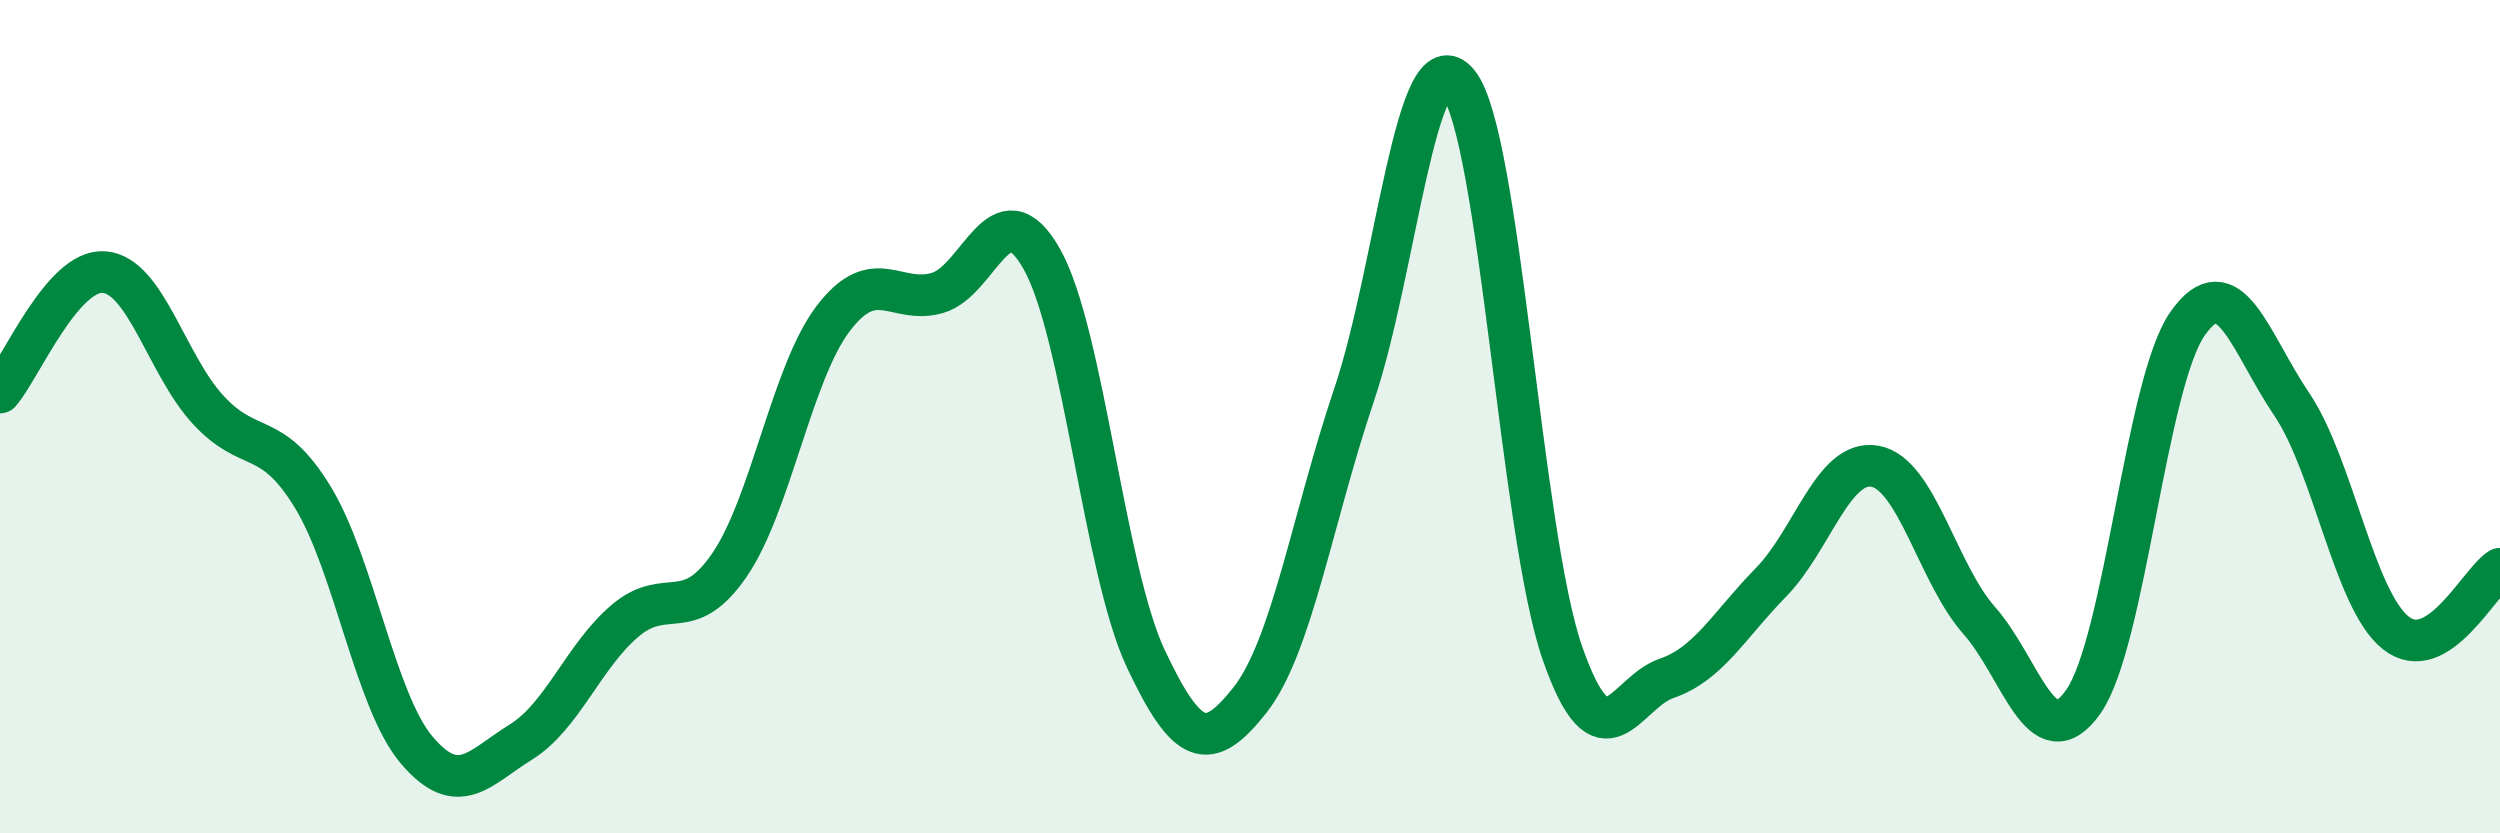
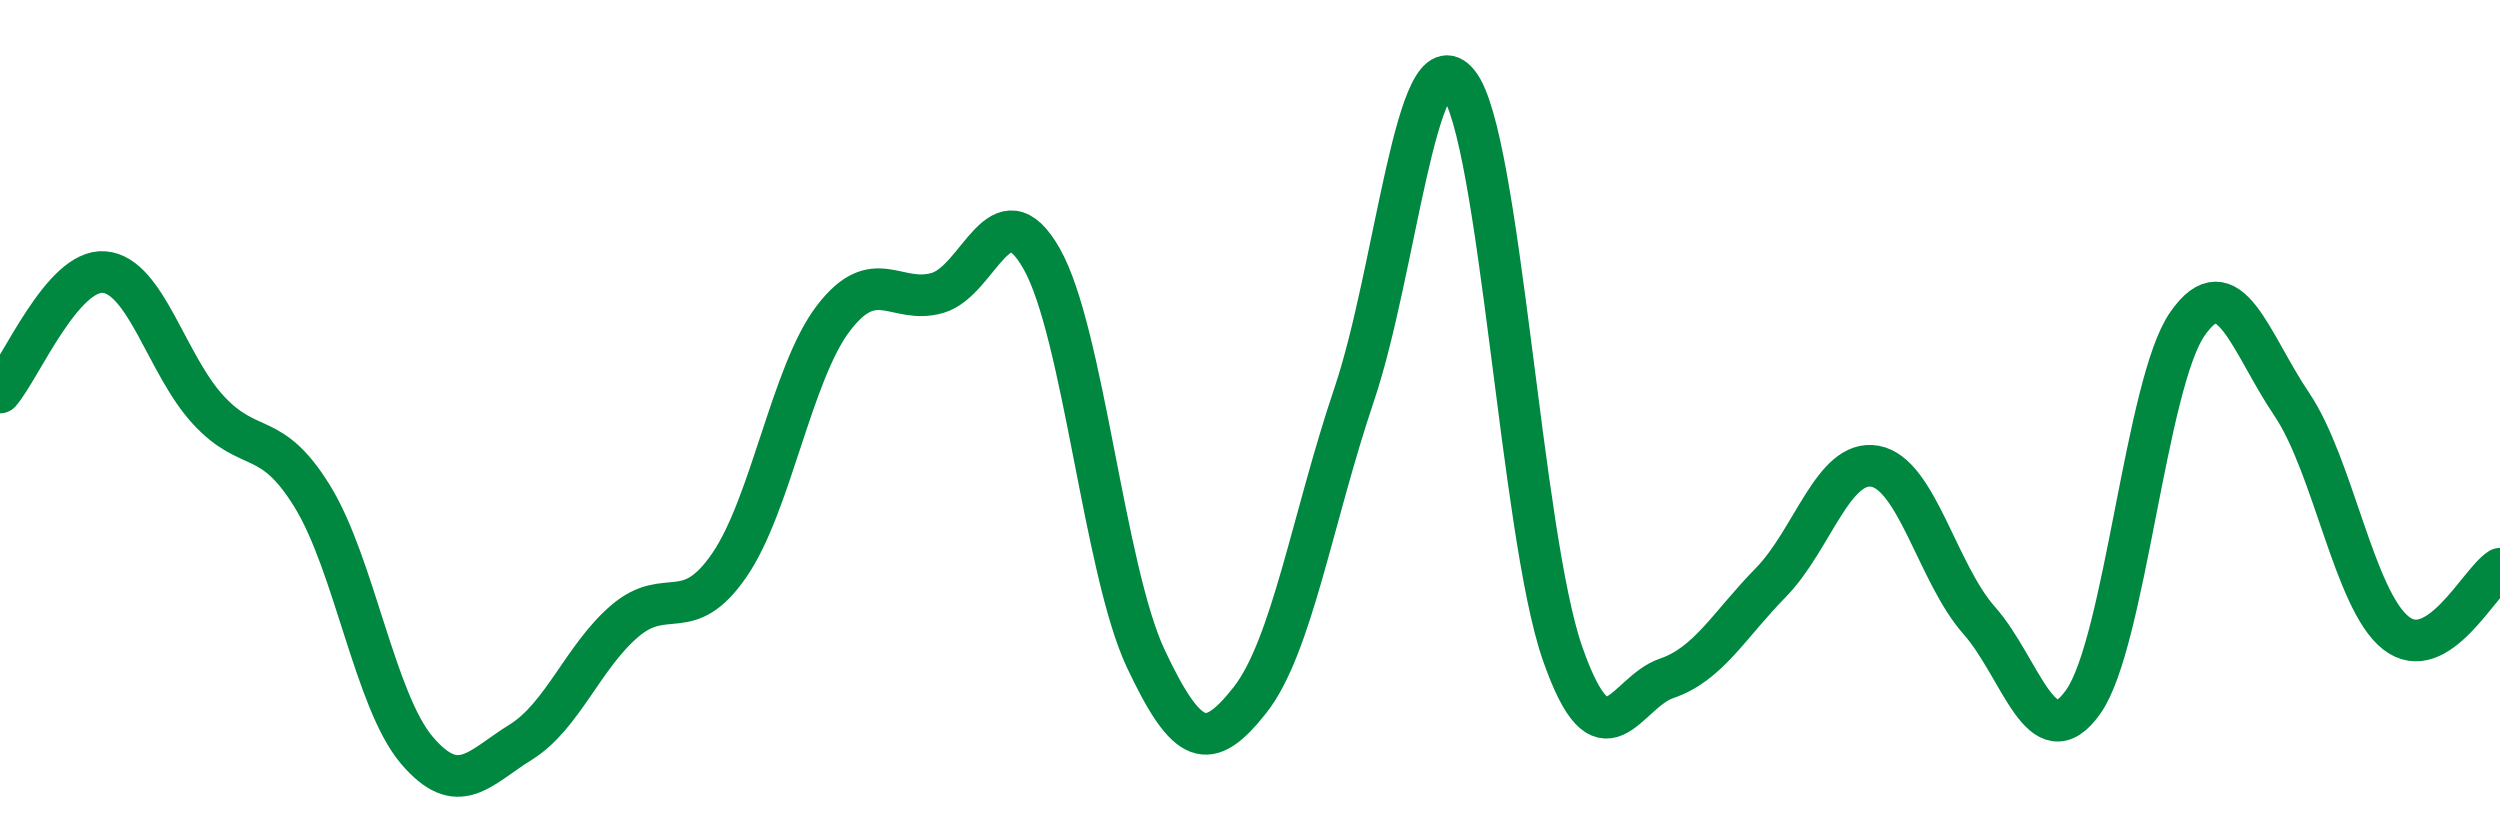
<svg xmlns="http://www.w3.org/2000/svg" width="60" height="20" viewBox="0 0 60 20">
-   <path d="M 0,9.42 C 0.5,8.84 1.5,6.45 2.5,6.53 C 3.5,6.61 4,8.76 5,9.84 C 6,10.92 6.5,10.29 7.5,11.92 C 8.5,13.55 9,16.82 10,18 C 11,19.18 11.5,18.43 12.5,17.81 C 13.5,17.19 14,15.75 15,14.9 C 16,14.05 16.5,15.02 17.5,13.57 C 18.5,12.12 19,8.95 20,7.64 C 21,6.33 21.5,7.32 22.5,7.03 C 23.5,6.74 24,4.45 25,6.21 C 26,7.97 26.5,13.69 27.5,15.81 C 28.5,17.93 29,18.07 30,16.8 C 31,15.53 31.5,12.43 32.5,9.47 C 33.5,6.51 34,0.76 35,2 C 36,3.24 36.5,12.82 37.5,15.68 C 38.5,18.54 39,16.62 40,16.28 C 41,15.94 41.5,15 42.5,13.98 C 43.5,12.96 44,11.01 45,11.19 C 46,11.37 46.5,13.76 47.5,14.89 C 48.5,16.02 49,18.26 50,16.84 C 51,15.42 51.5,9.2 52.5,7.77 C 53.5,6.34 54,8.22 55,9.7 C 56,11.18 56.5,14.4 57.5,15.19 C 58.5,15.98 59.5,13.96 60,13.65L60 20L0 20Z" fill="#008740" opacity="0.1" stroke-linecap="round" stroke-linejoin="round" />
  <path d="M 0,9.42 C 0.5,8.84 1.5,6.45 2.5,6.53 C 3.5,6.61 4,8.76 5,9.84 C 6,10.92 6.5,10.29 7.5,11.92 C 8.5,13.55 9,16.82 10,18 C 11,19.18 11.5,18.43 12.5,17.81 C 13.5,17.19 14,15.75 15,14.9 C 16,14.05 16.5,15.02 17.5,13.57 C 18.5,12.12 19,8.95 20,7.64 C 21,6.33 21.5,7.32 22.5,7.03 C 23.5,6.74 24,4.45 25,6.21 C 26,7.97 26.5,13.69 27.5,15.81 C 28.5,17.93 29,18.07 30,16.8 C 31,15.53 31.5,12.43 32.5,9.47 C 33.5,6.51 34,0.76 35,2 C 36,3.24 36.5,12.82 37.5,15.68 C 38.5,18.54 39,16.62 40,16.28 C 41,15.94 41.5,15 42.5,13.98 C 43.5,12.96 44,11.01 45,11.19 C 46,11.37 46.5,13.76 47.5,14.89 C 48.5,16.02 49,18.26 50,16.84 C 51,15.42 51.5,9.2 52.5,7.77 C 53.5,6.34 54,8.22 55,9.7 C 56,11.18 56.5,14.4 57.5,15.19 C 58.5,15.98 59.5,13.96 60,13.65" stroke="#008740" stroke-width="1" fill="none" stroke-linecap="round" stroke-linejoin="round" />
</svg>